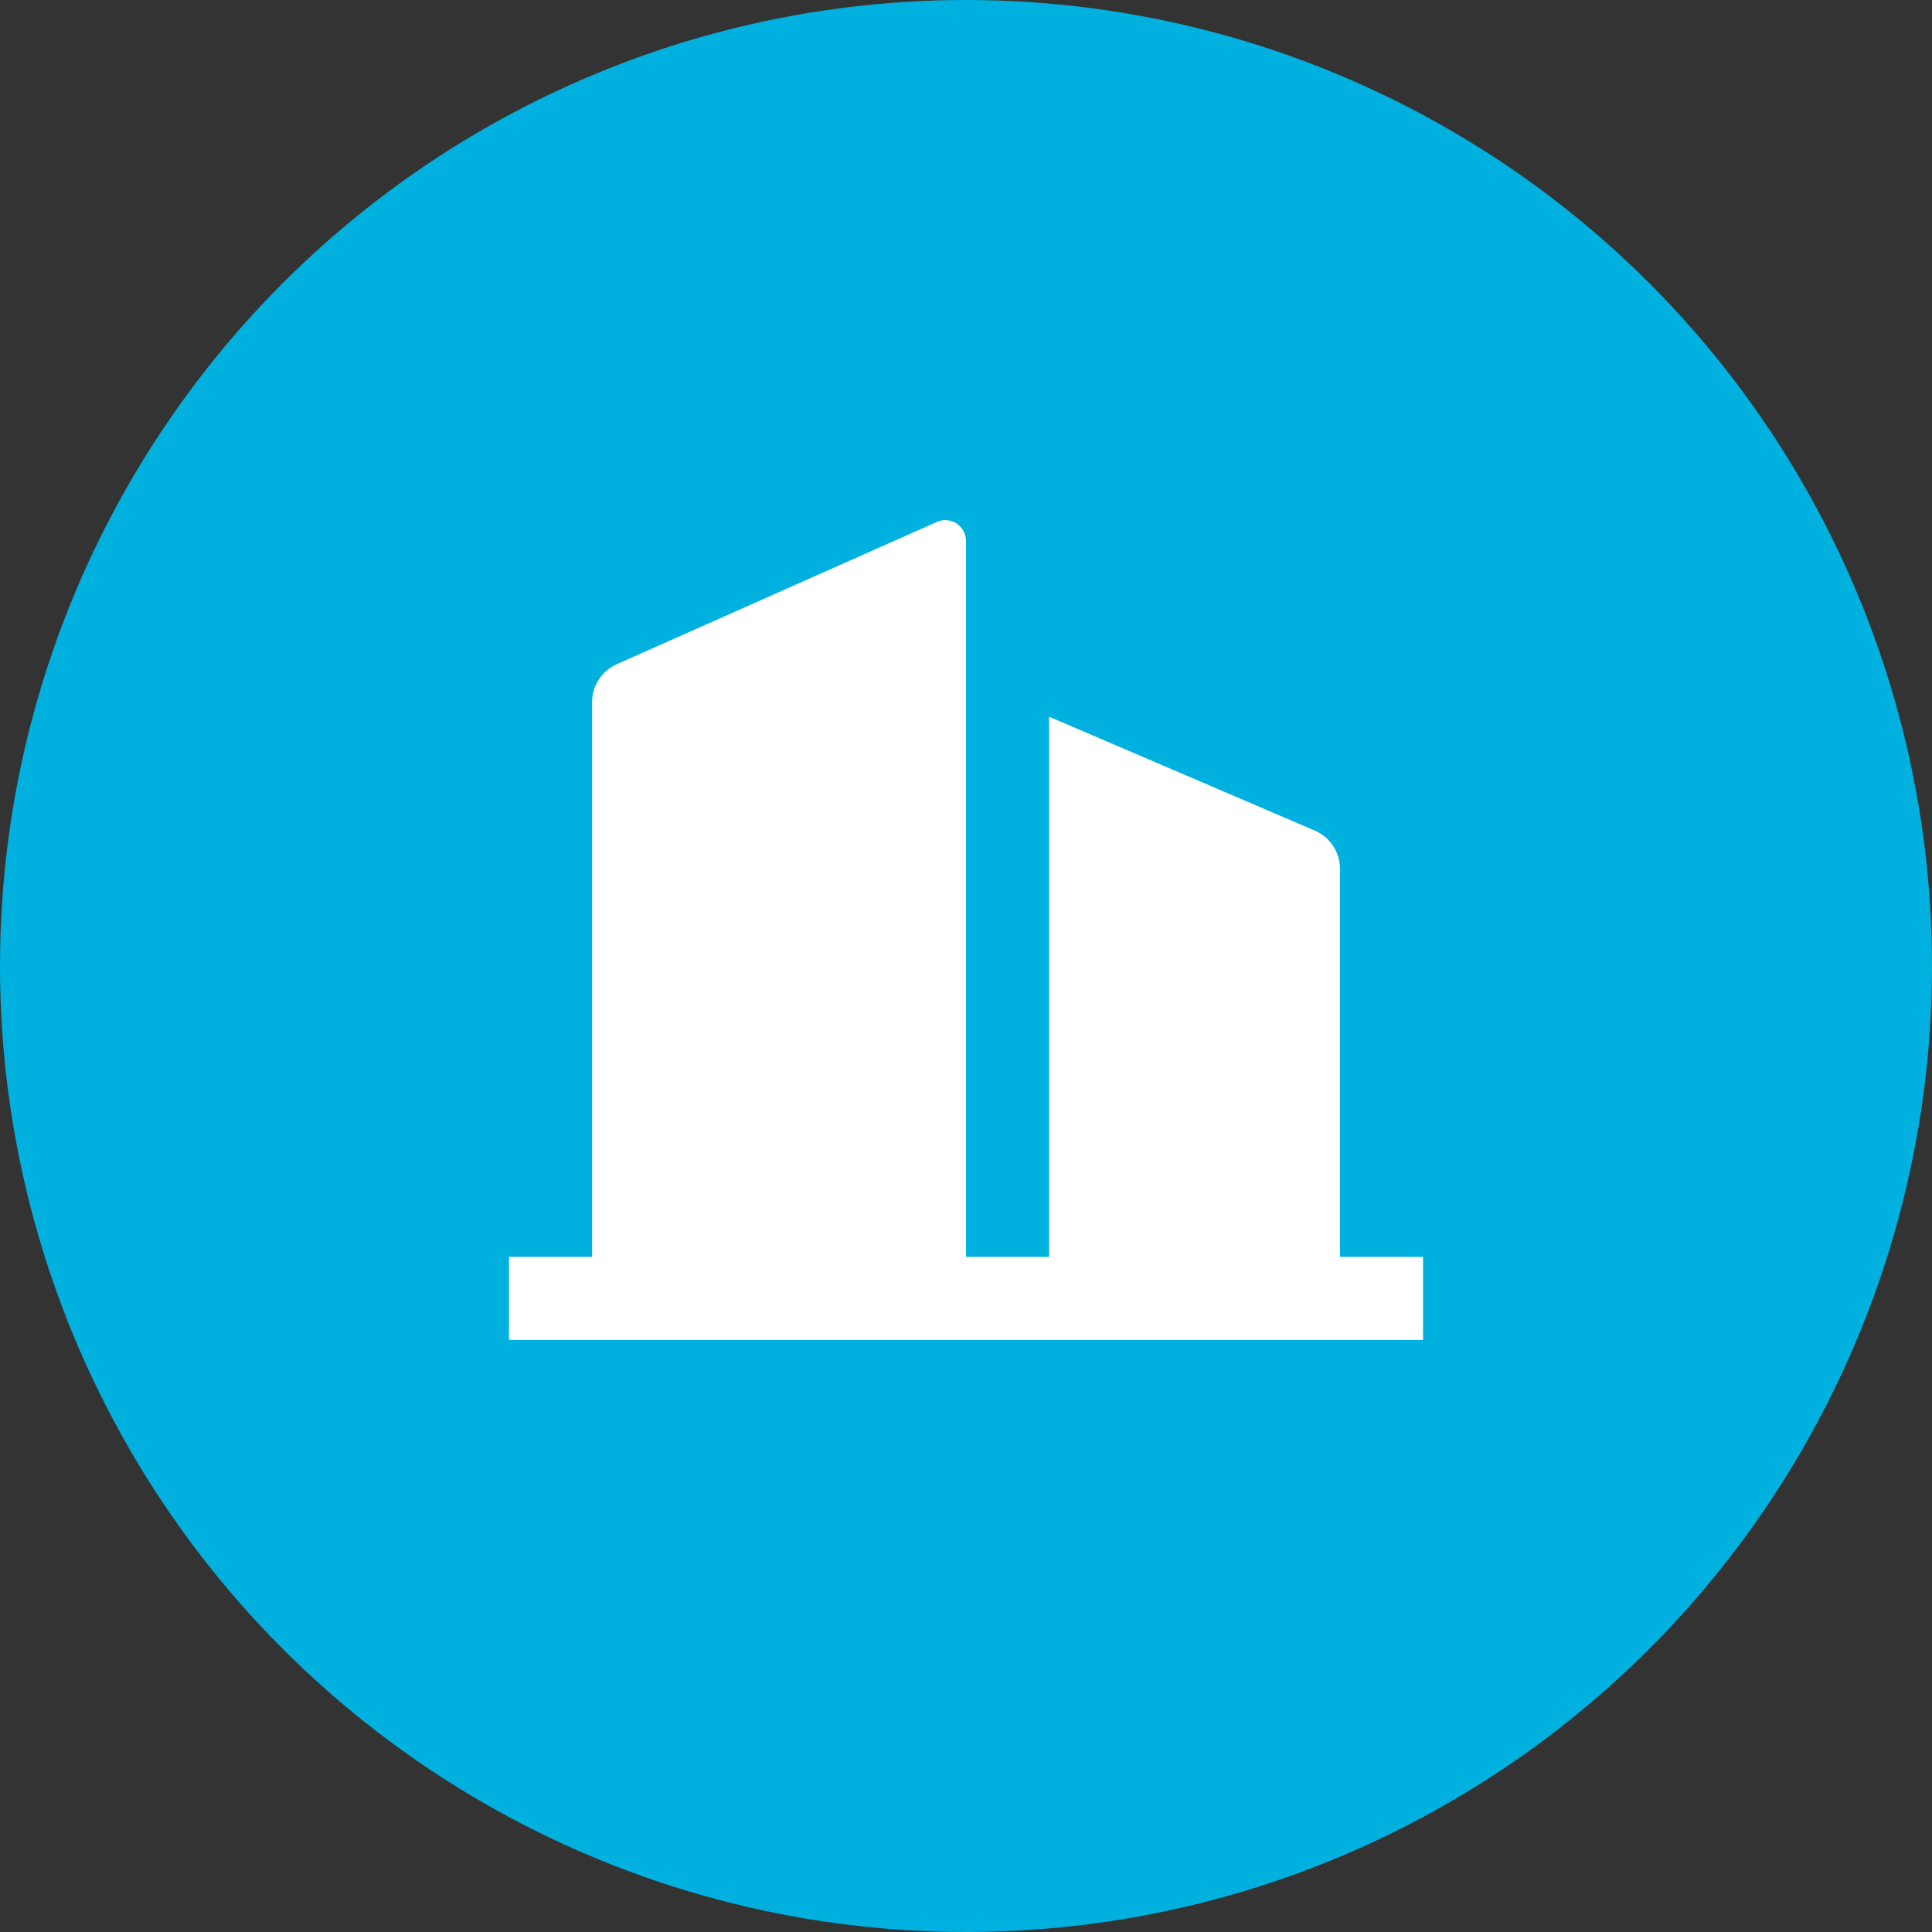
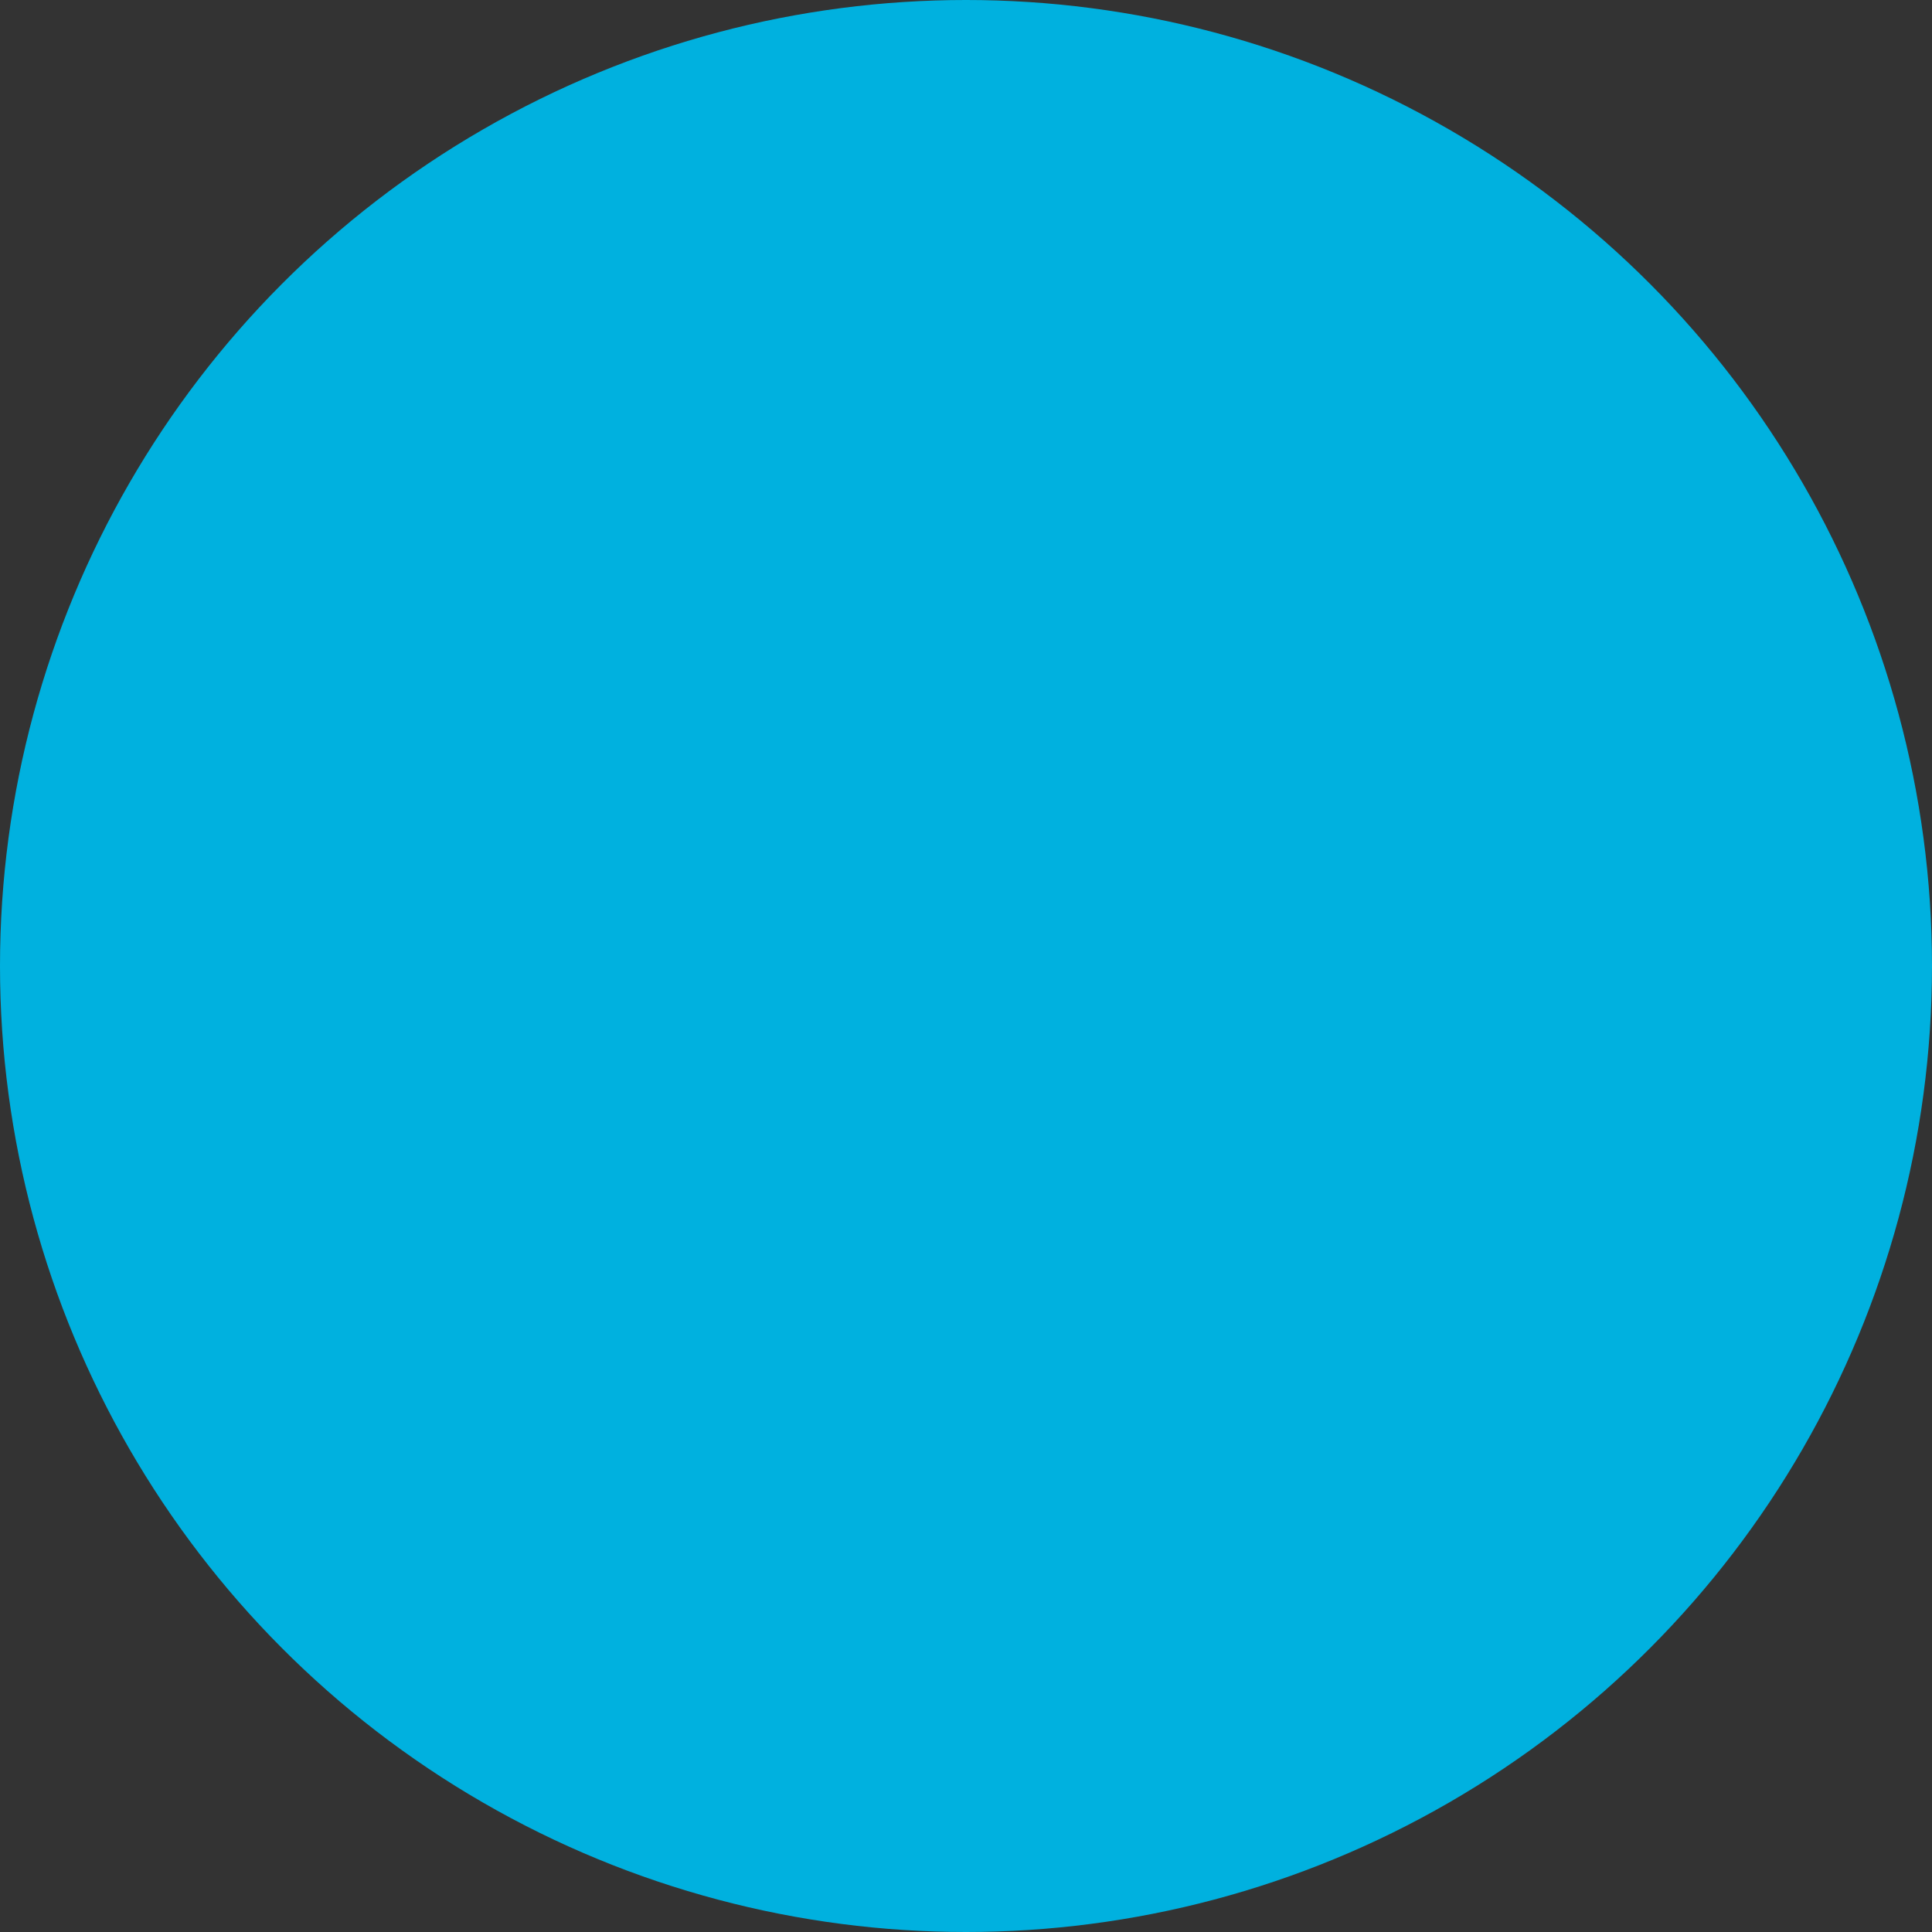
<svg xmlns="http://www.w3.org/2000/svg" width="62" height="62" viewBox="0 0 62 62" fill="none">
  <rect x="0" y="0" width="62" height="62" fill="#333333" stroke="none" />
  <circle cx="31" cy="31" r="31" fill="#00B1DF" />
-   <path d="M31.001 40.334H33.667V23L42.193 26.654C42.433 26.756 42.637 26.927 42.781 27.146C42.924 27.364 43.001 27.619 43.001 27.88V40.334H45.667V43H16.334V40.334H19.001V22.534C19.001 22.276 19.075 22.023 19.216 21.807C19.357 21.59 19.557 21.42 19.793 21.315L30.063 16.75C30.165 16.704 30.276 16.685 30.387 16.694C30.498 16.703 30.605 16.739 30.698 16.8C30.791 16.861 30.868 16.944 30.92 17.042C30.973 17.14 31.001 17.249 31.001 17.36V40.334Z" fill="white" />
</svg>